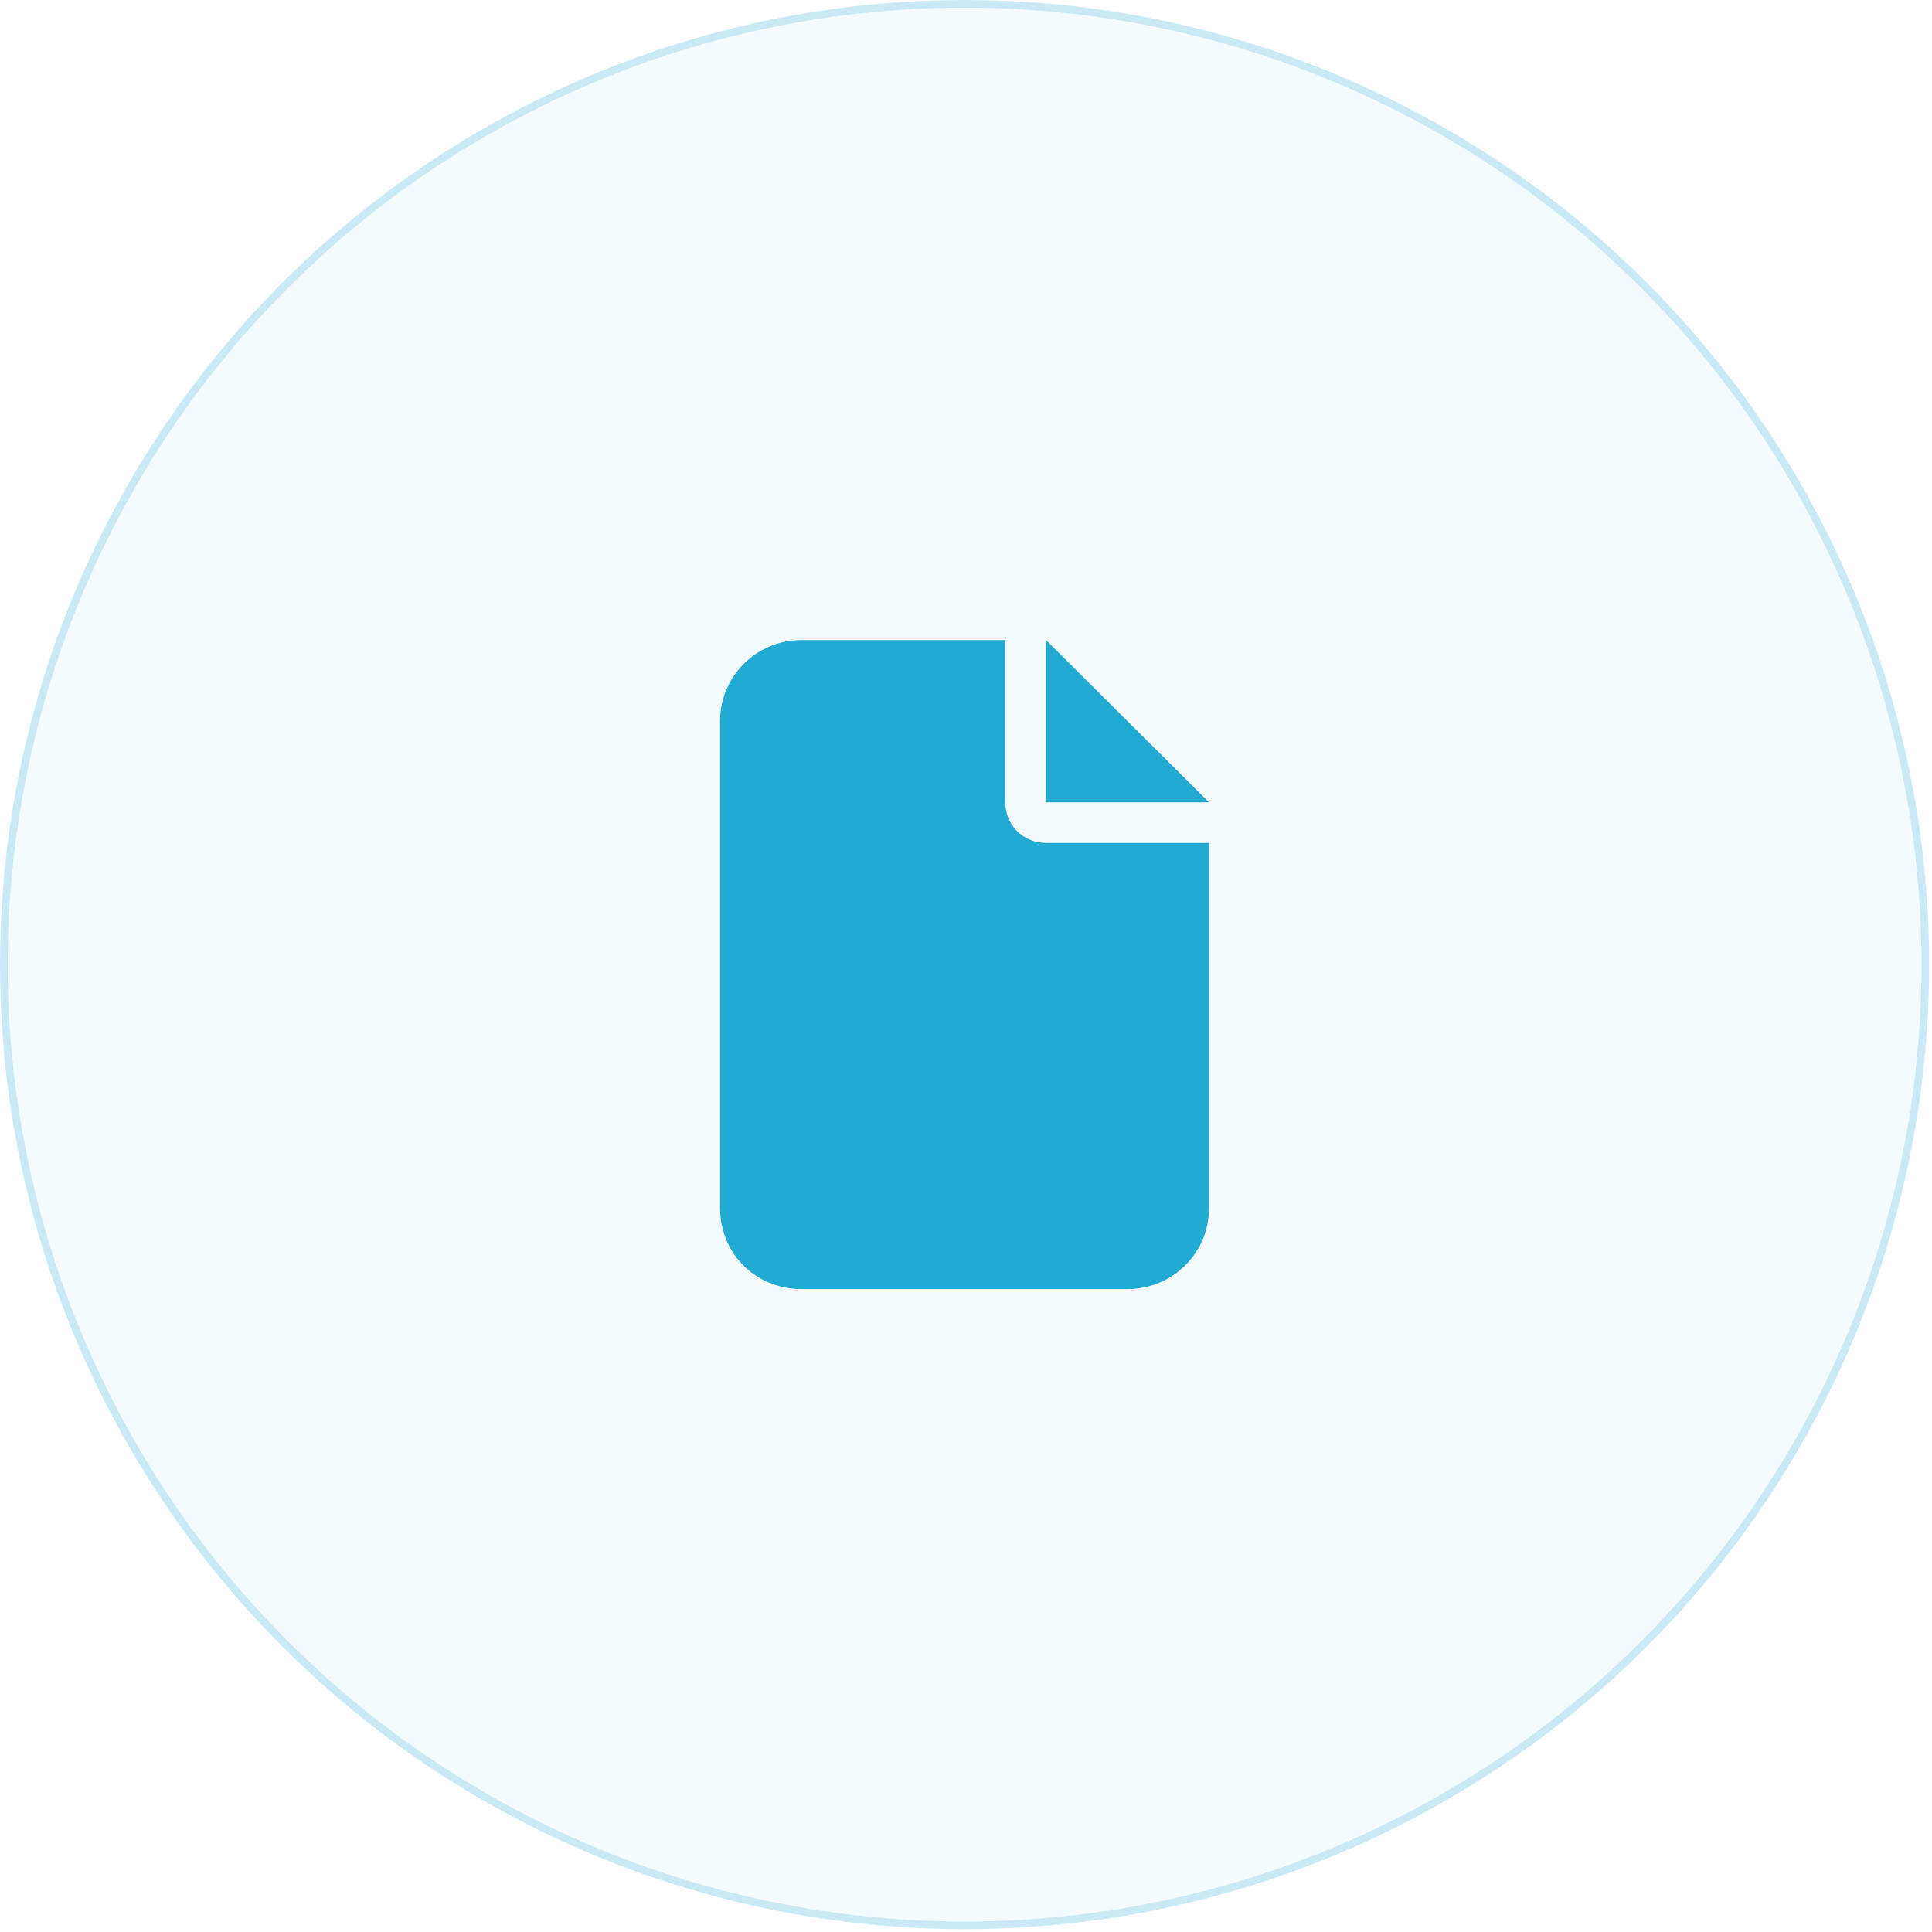
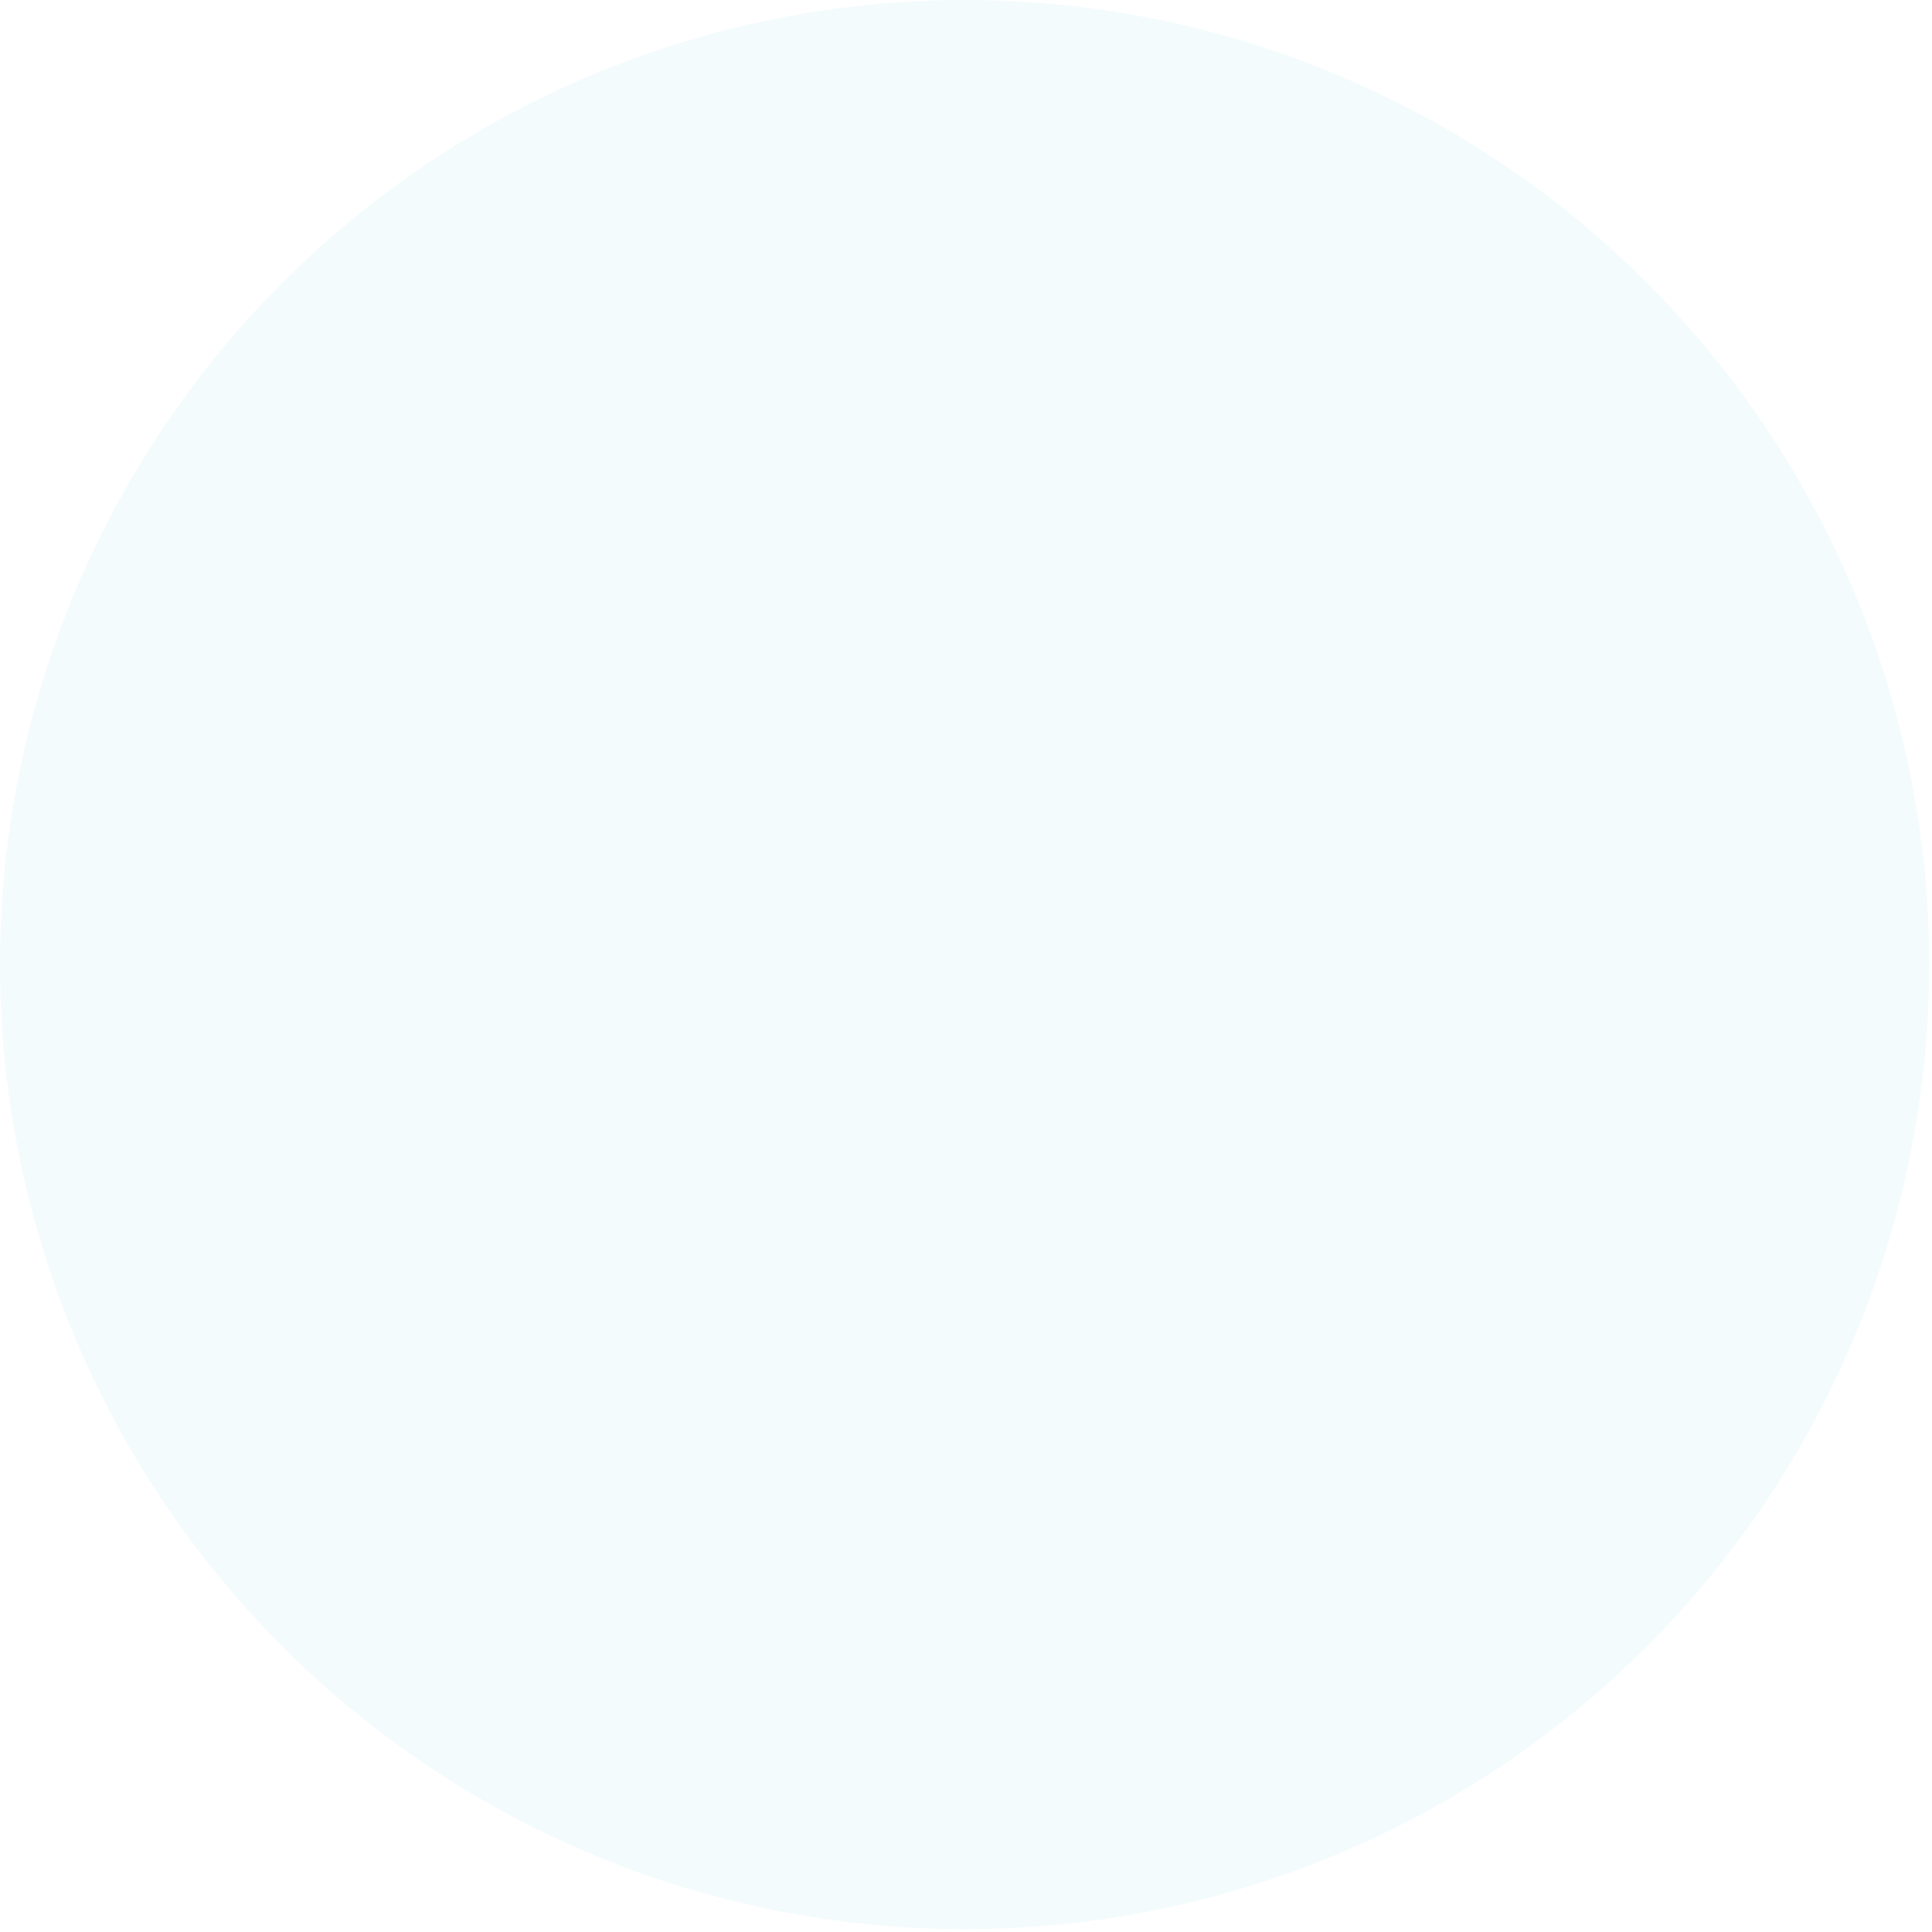
<svg xmlns="http://www.w3.org/2000/svg" width="119" height="119" viewBox="0 0 119 119" fill="none">
  <g filter="url(#filter0_b_100_2453)">
    <circle cx="59.413" cy="59.413" r="59.413" fill="#21AAD2" fill-opacity="0.05" />
-     <circle cx="59.413" cy="59.413" r="59.176" stroke="#21AAD2" stroke-opacity="0.2" stroke-width="0.473" />
  </g>
-   <path d="M44.352 44.422C44.352 41.69 46.548 39.426 49.371 39.426H61.92V49.419C61.92 50.825 63.018 51.918 64.43 51.918H74.469V74.403C74.469 77.213 72.194 79.4 69.449 79.4H49.371C46.548 79.4 44.352 77.213 44.352 74.403V44.422ZM64.43 49.419V39.426L74.469 49.419H64.43Z" fill="#21AAD2" />
  <defs>
    <filter id="filter0_b_100_2453" x="-38.276" y="-38.276" width="195.38" height="195.376" filterUnits="userSpaceOnUse" color-interpolation-filters="sRGB">
      <feFlood flood-opacity="0" result="BackgroundImageFix" />
      <feGaussianBlur in="BackgroundImageFix" stdDeviation="19.138" />
      <feComposite in2="SourceAlpha" operator="in" result="effect1_backgroundBlur_100_2453" />
      <feBlend mode="normal" in="SourceGraphic" in2="effect1_backgroundBlur_100_2453" result="shape" />
    </filter>
  </defs>
</svg>